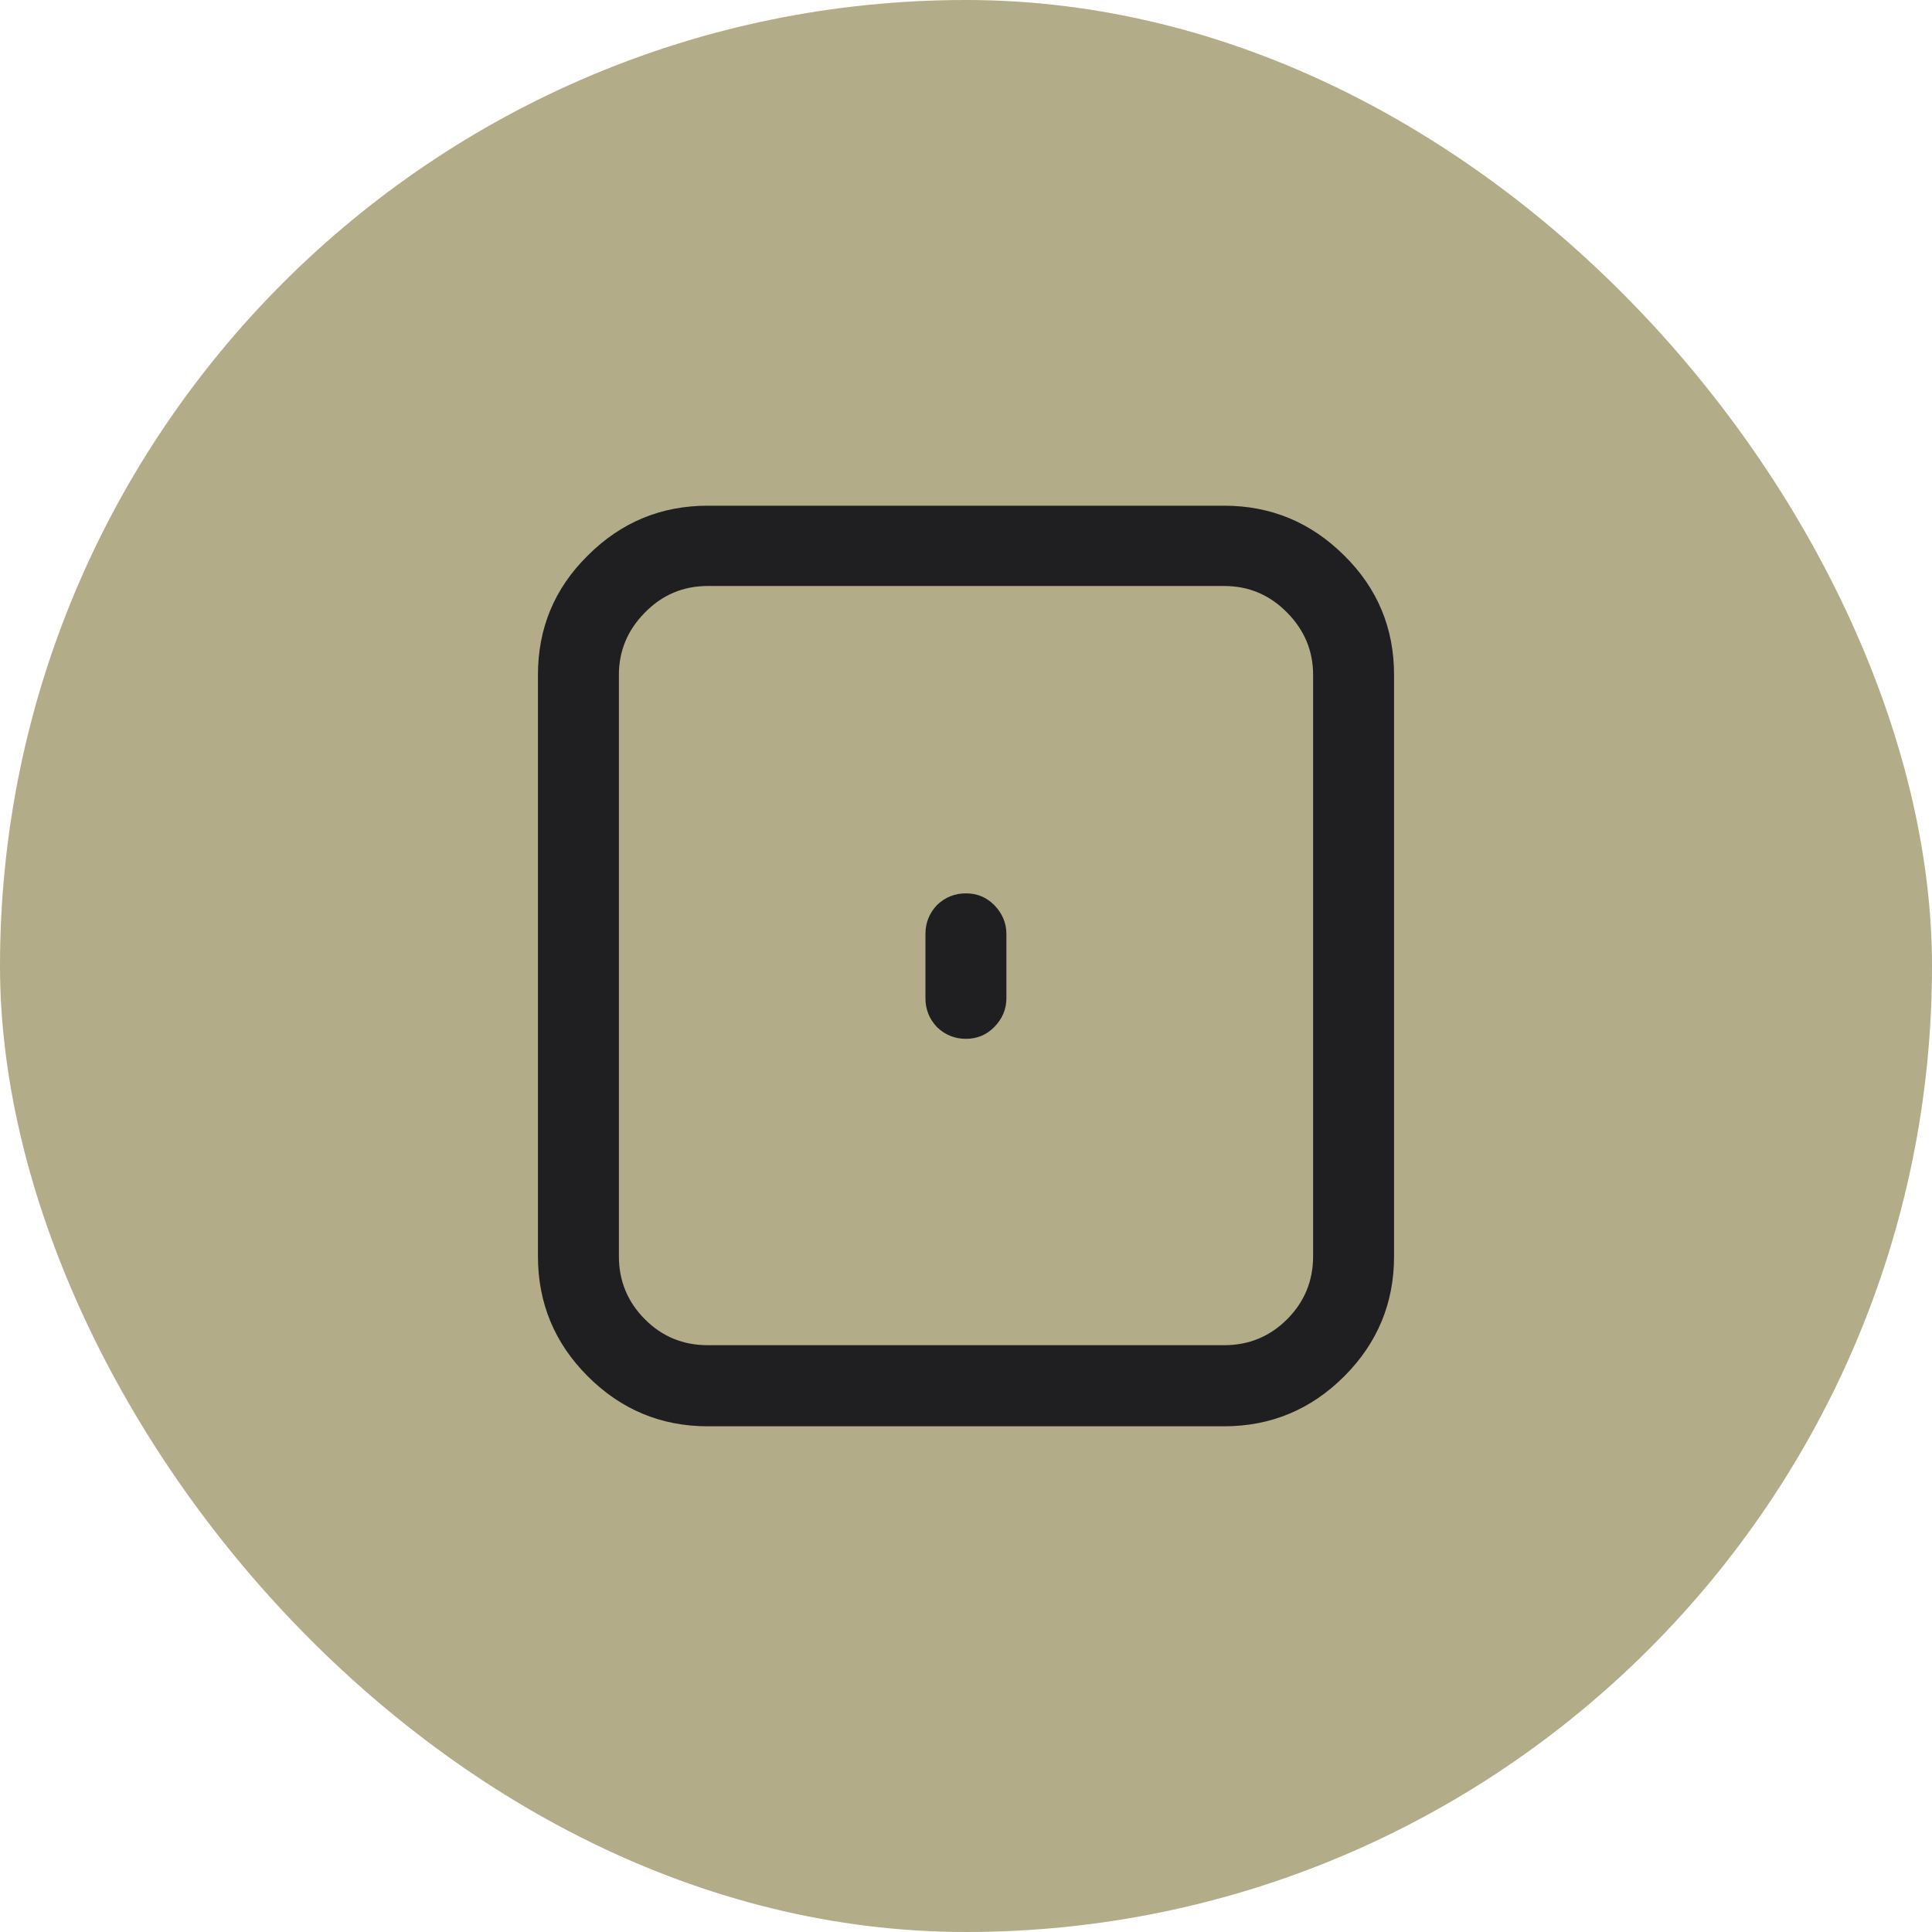
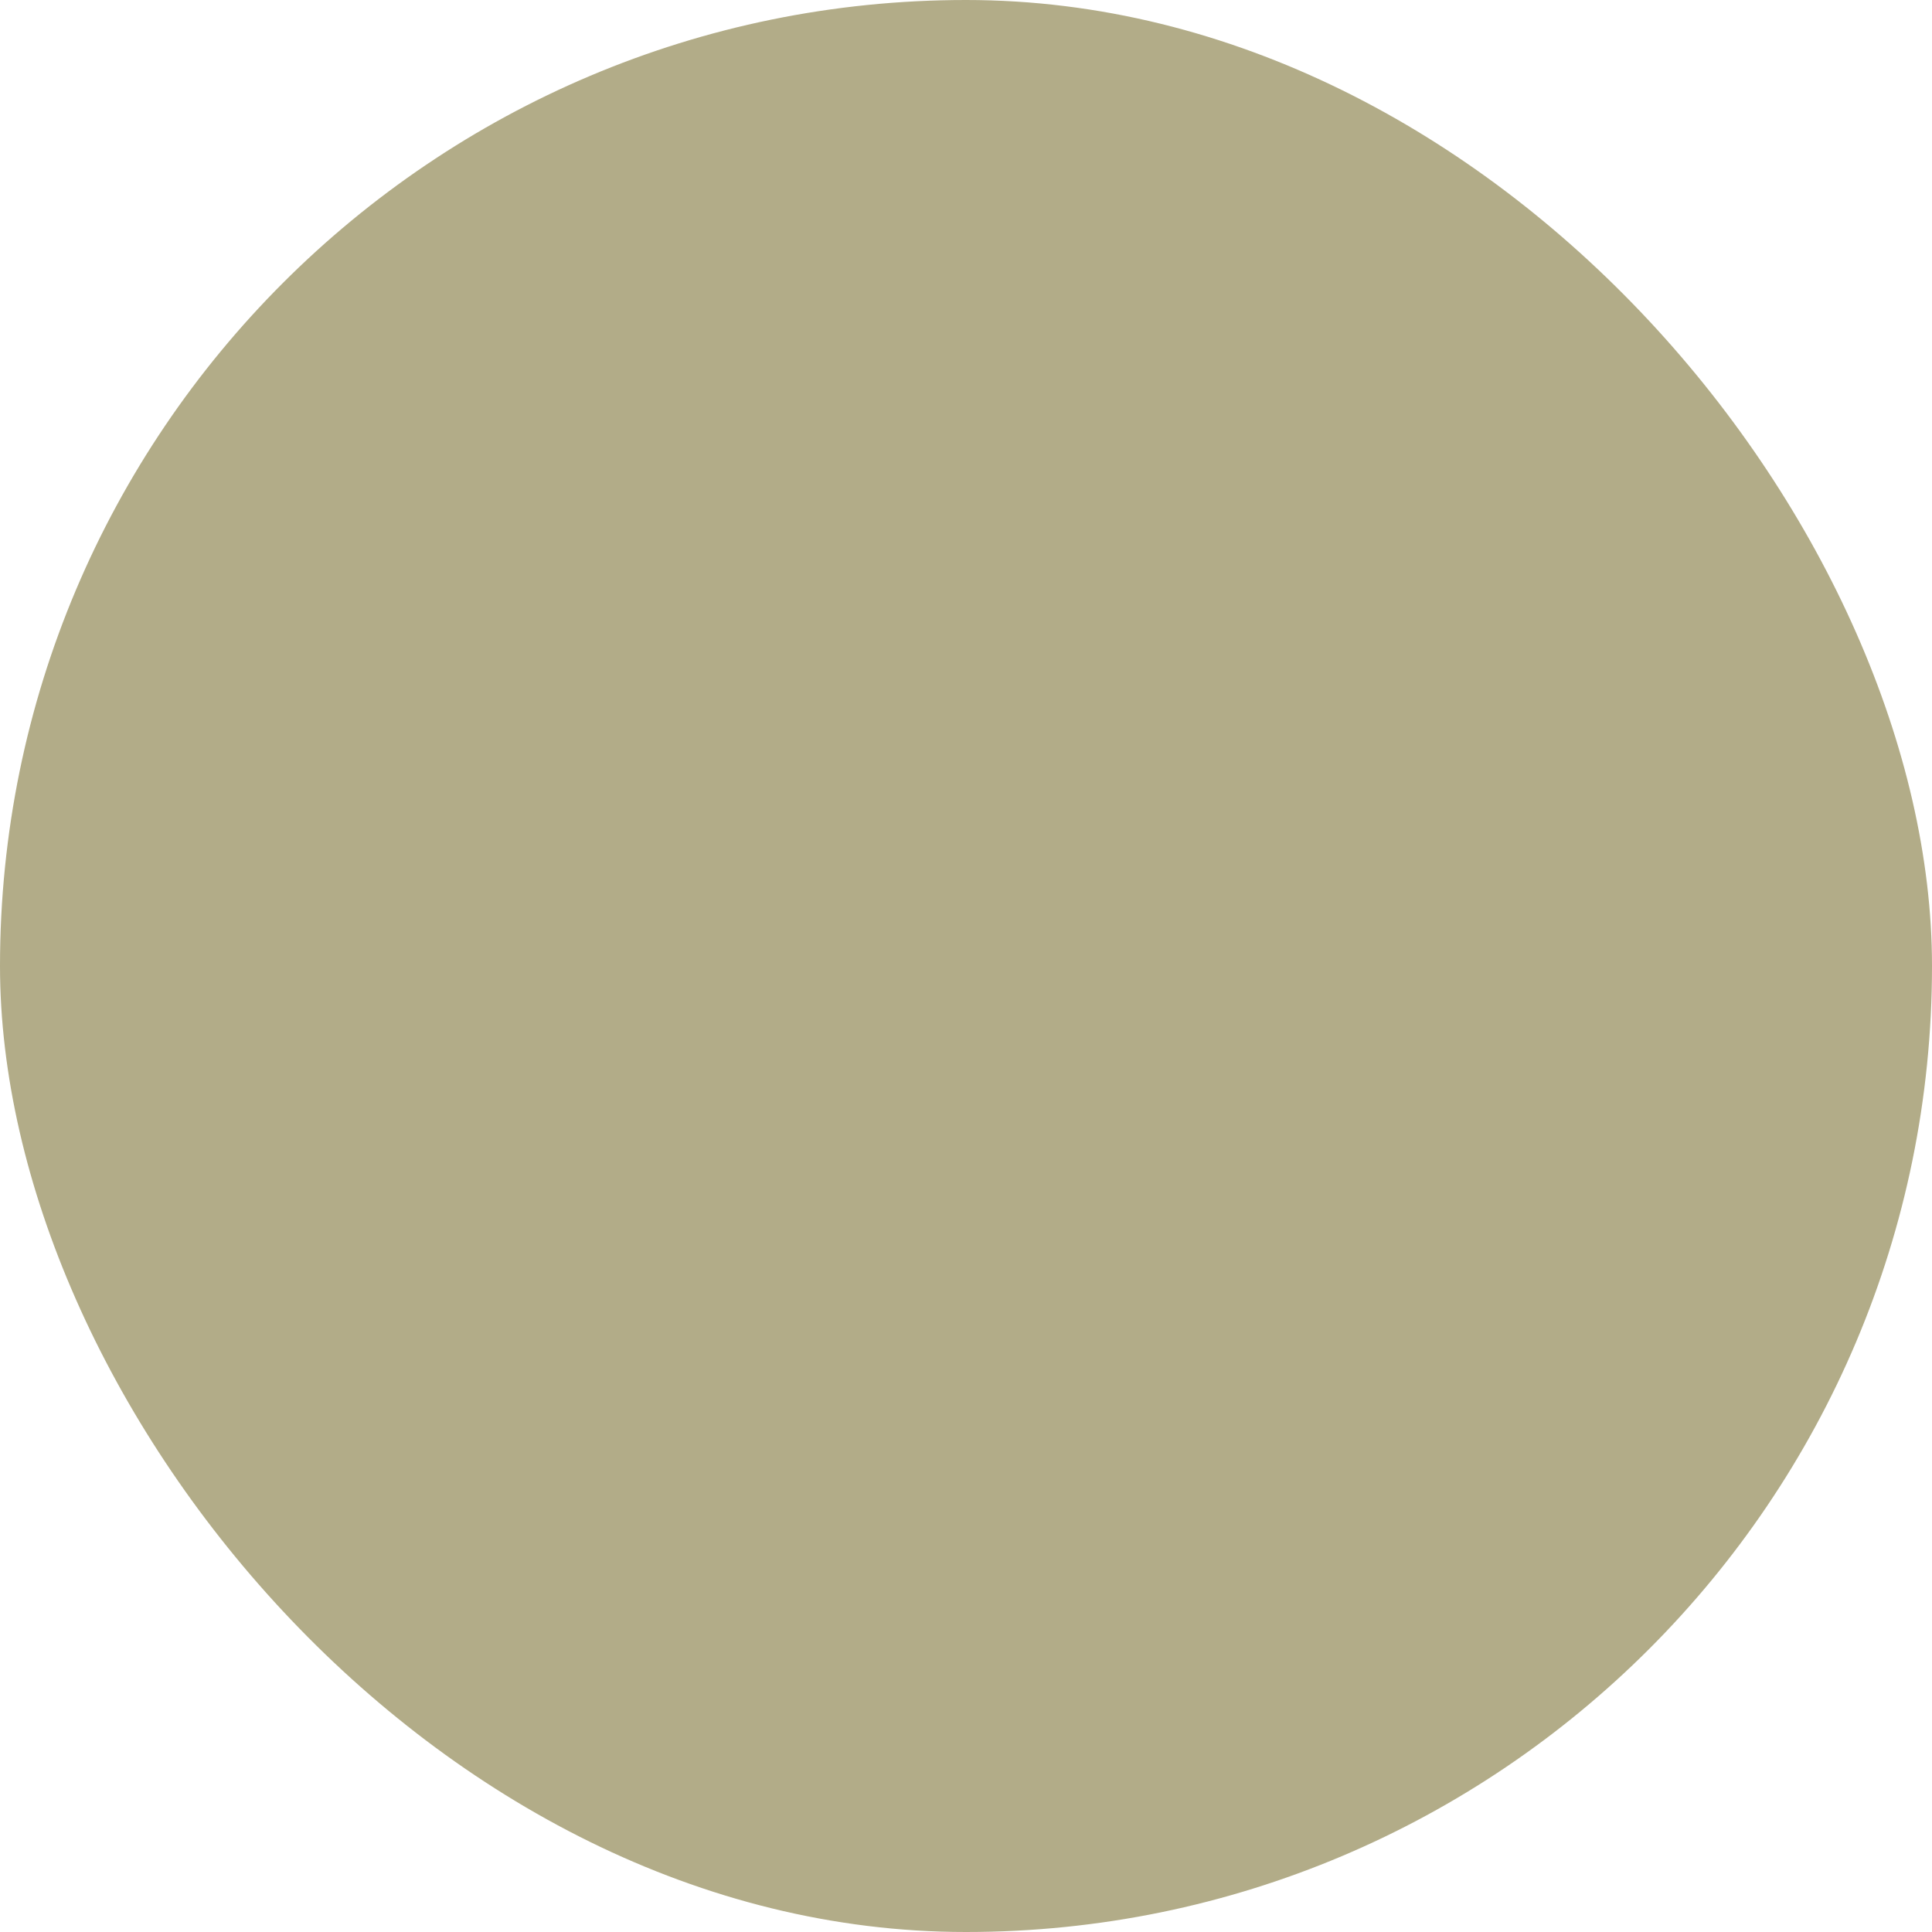
<svg xmlns="http://www.w3.org/2000/svg" width="100" height="100" viewBox="0 0 100 100" fill="none">
  <rect width="100" height="100" rx="50" fill="#B2AC88" />
-   <path d="M49.996 46.24C49.428 46.24 48.919 46.44 48.502 46.841C48.101 47.267 47.901 47.759 47.901 48.343V51.673C47.901 52.241 48.101 52.75 48.502 53.167C48.919 53.568 49.42 53.769 49.996 53.769C50.572 53.769 51.056 53.568 51.456 53.167C51.874 52.742 52.091 52.241 52.091 51.673V48.343C52.091 47.767 51.874 47.267 51.456 46.841C51.056 46.44 50.572 46.24 49.996 46.24ZM67.966 65.028C67.966 66.297 67.515 67.39 66.622 68.283C65.721 69.185 64.636 69.627 63.359 69.627H36.633C35.364 69.627 34.271 69.185 33.378 68.283C32.485 67.39 32.034 66.297 32.034 65.028V34.93C32.034 33.687 32.485 32.61 33.378 31.709C34.271 30.79 35.364 30.331 36.633 30.331H63.359C64.636 30.331 65.721 30.79 66.622 31.709C67.515 32.61 67.966 33.687 67.966 34.93V65.028ZM36.633 26.175C34.212 26.175 32.142 27.034 30.423 28.754C28.704 30.448 27.844 32.51 27.844 34.93V65.028C27.844 67.448 28.704 69.519 30.423 71.238C32.142 72.957 34.212 73.825 36.633 73.825H63.359C65.779 73.825 67.858 72.957 69.577 71.238C71.296 69.519 72.156 67.448 72.156 65.028V34.93C72.156 32.51 71.296 30.448 69.577 28.754C67.849 27.034 65.779 26.175 63.359 26.175H36.633Z" fill="#1F1F22" />
</svg>